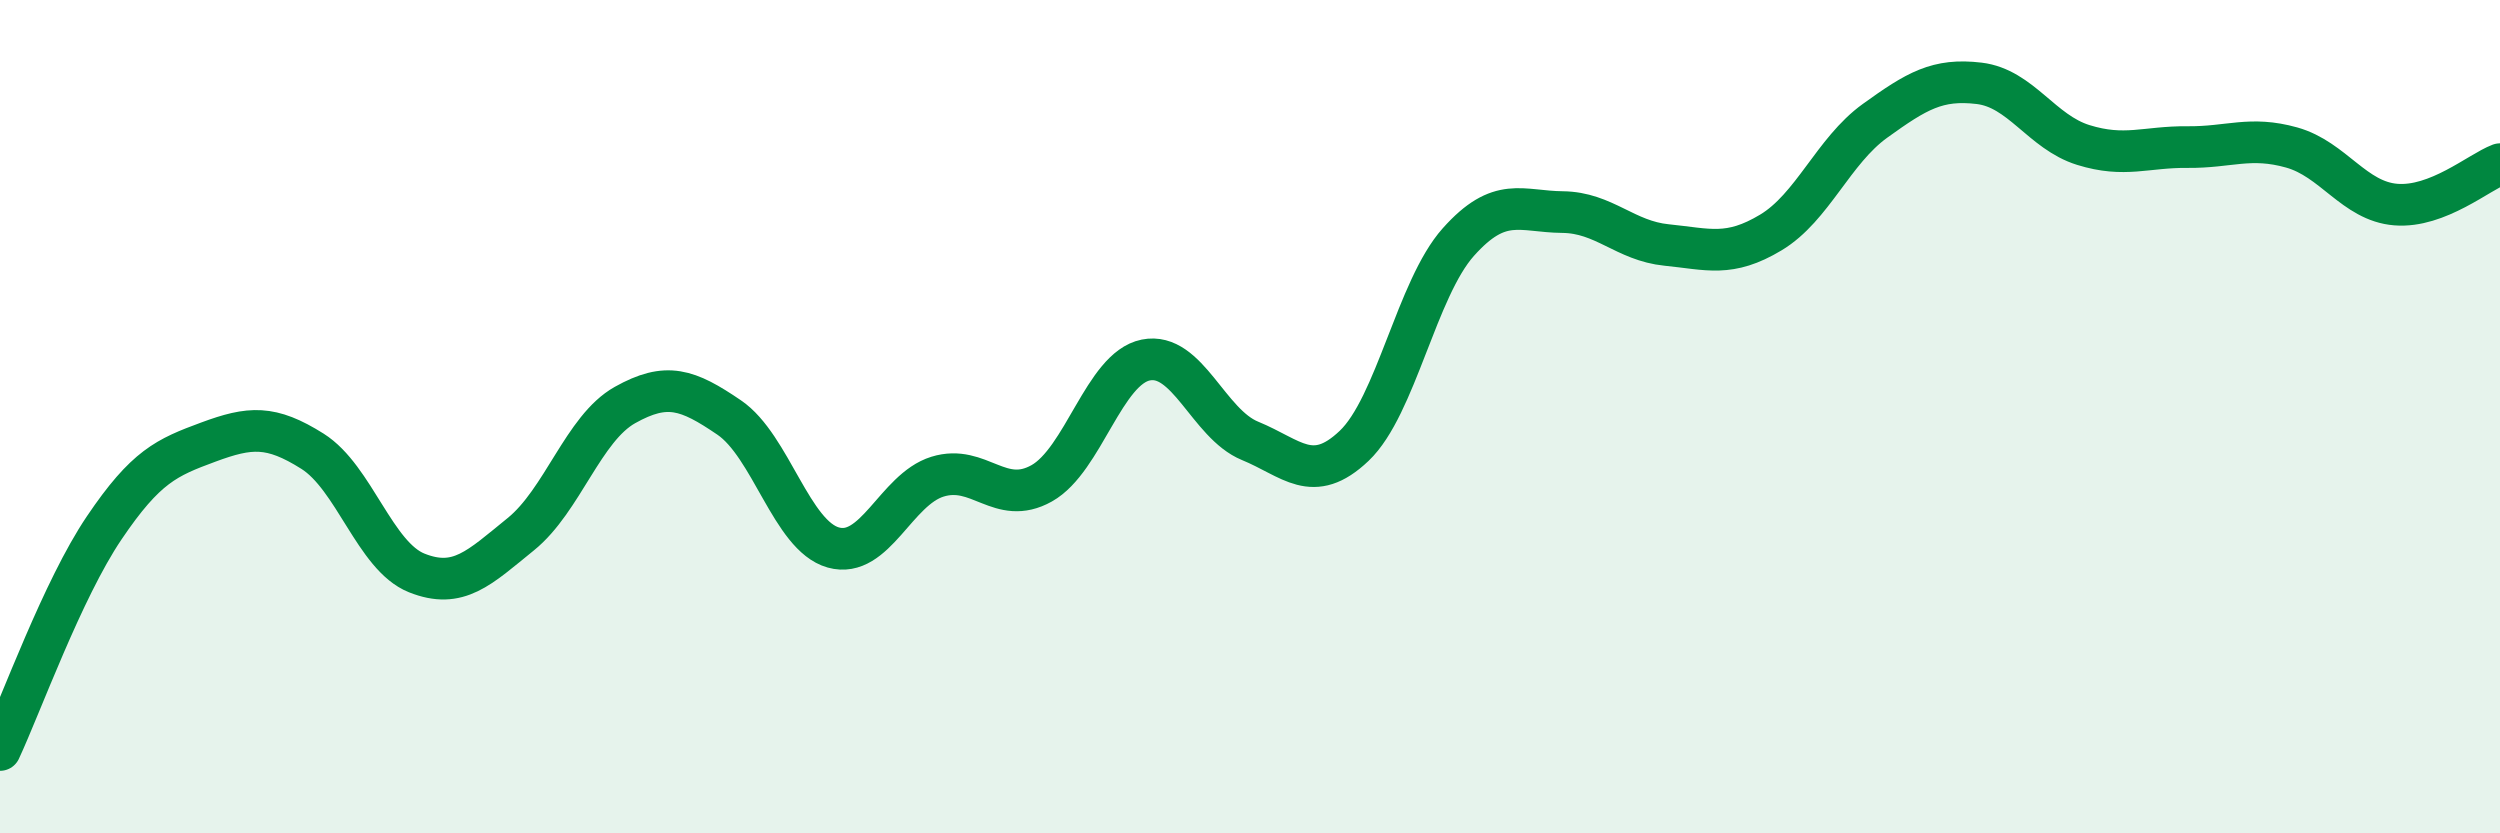
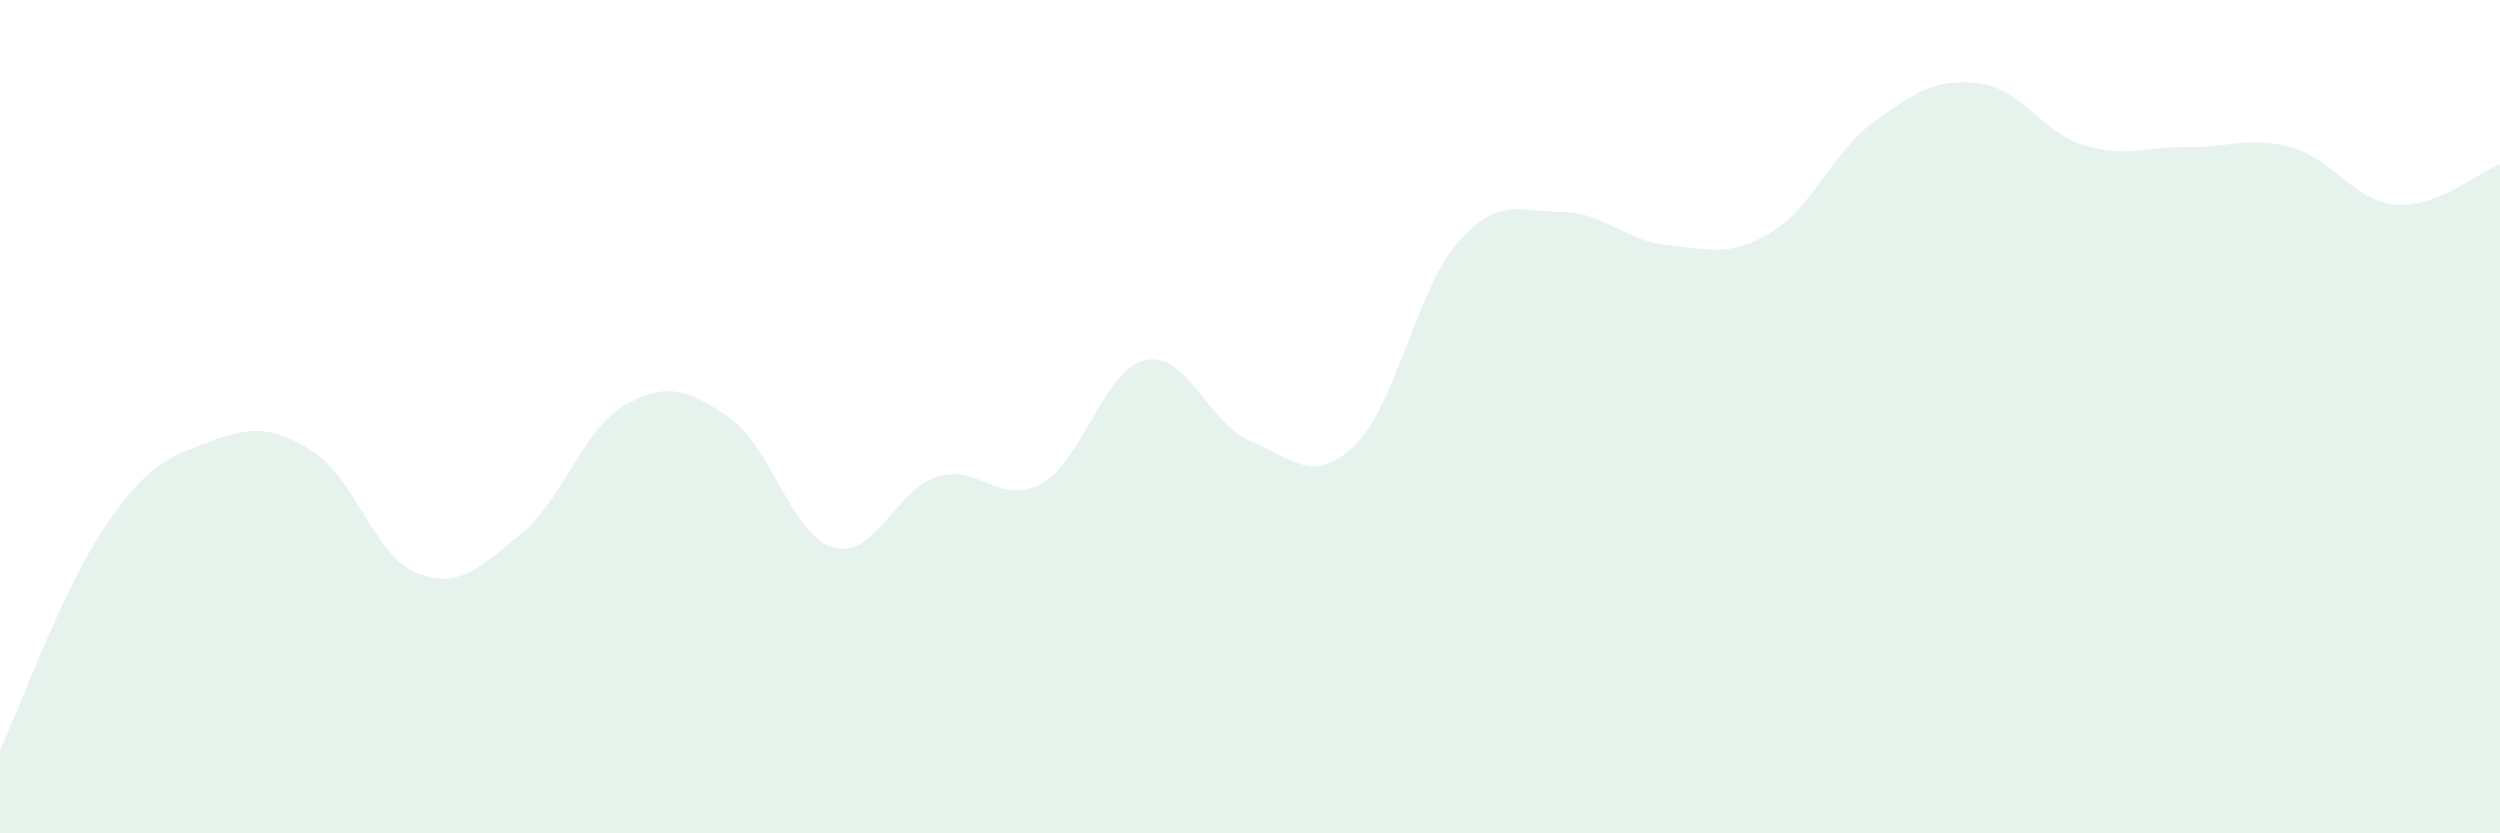
<svg xmlns="http://www.w3.org/2000/svg" width="60" height="20" viewBox="0 0 60 20">
  <path d="M 0,18 C 0.5,16.93 1.5,14.15 2.5,12.67 C 3.5,11.19 4,10.98 5,10.61 C 6,10.24 6.5,10.2 7.5,10.83 C 8.5,11.46 9,13.35 10,13.75 C 11,14.15 11.5,13.63 12.5,12.82 C 13.5,12.01 14,10.28 15,9.72 C 16,9.16 16.5,9.34 17.5,10.02 C 18.5,10.7 19,12.86 20,13.14 C 21,13.42 21.5,11.75 22.5,11.44 C 23.5,11.13 24,12.16 25,11.6 C 26,11.04 26.5,8.84 27.5,8.64 C 28.5,8.44 29,10.17 30,10.58 C 31,10.99 31.5,11.65 32.5,10.7 C 33.5,9.75 34,6.93 35,5.81 C 36,4.69 36.5,5.08 37.5,5.09 C 38.5,5.1 39,5.78 40,5.88 C 41,5.98 41.5,6.18 42.5,5.58 C 43.5,4.98 44,3.62 45,2.9 C 46,2.18 46.5,1.88 47.5,2 C 48.5,2.12 49,3.17 50,3.48 C 51,3.79 51.5,3.52 52.5,3.53 C 53.5,3.54 54,3.26 55,3.54 C 56,3.82 56.5,4.83 57.5,4.91 C 58.5,4.99 59.5,4.13 60,3.94L60 20L0 20Z" fill="#008740" opacity="0.1" stroke-linecap="round" stroke-linejoin="round" />
-   <path d="M 0,18 C 0.5,16.93 1.5,14.15 2.5,12.67 C 3.5,11.19 4,10.98 5,10.61 C 6,10.24 6.5,10.2 7.5,10.83 C 8.5,11.46 9,13.35 10,13.75 C 11,14.15 11.5,13.63 12.5,12.82 C 13.5,12.01 14,10.28 15,9.72 C 16,9.16 16.5,9.34 17.5,10.02 C 18.5,10.7 19,12.86 20,13.14 C 21,13.42 21.5,11.75 22.5,11.44 C 23.5,11.13 24,12.16 25,11.6 C 26,11.04 26.5,8.84 27.5,8.64 C 28.5,8.44 29,10.17 30,10.58 C 31,10.99 31.5,11.65 32.5,10.7 C 33.5,9.75 34,6.93 35,5.81 C 36,4.69 36.5,5.08 37.5,5.09 C 38.5,5.1 39,5.78 40,5.88 C 41,5.98 41.5,6.18 42.5,5.58 C 43.5,4.98 44,3.62 45,2.9 C 46,2.18 46.5,1.88 47.5,2 C 48.5,2.12 49,3.17 50,3.48 C 51,3.79 51.5,3.52 52.5,3.53 C 53.5,3.54 54,3.26 55,3.54 C 56,3.82 56.5,4.83 57.5,4.91 C 58.5,4.99 59.5,4.13 60,3.94" stroke="#008740" stroke-width="1" fill="none" stroke-linecap="round" stroke-linejoin="round" />
</svg>